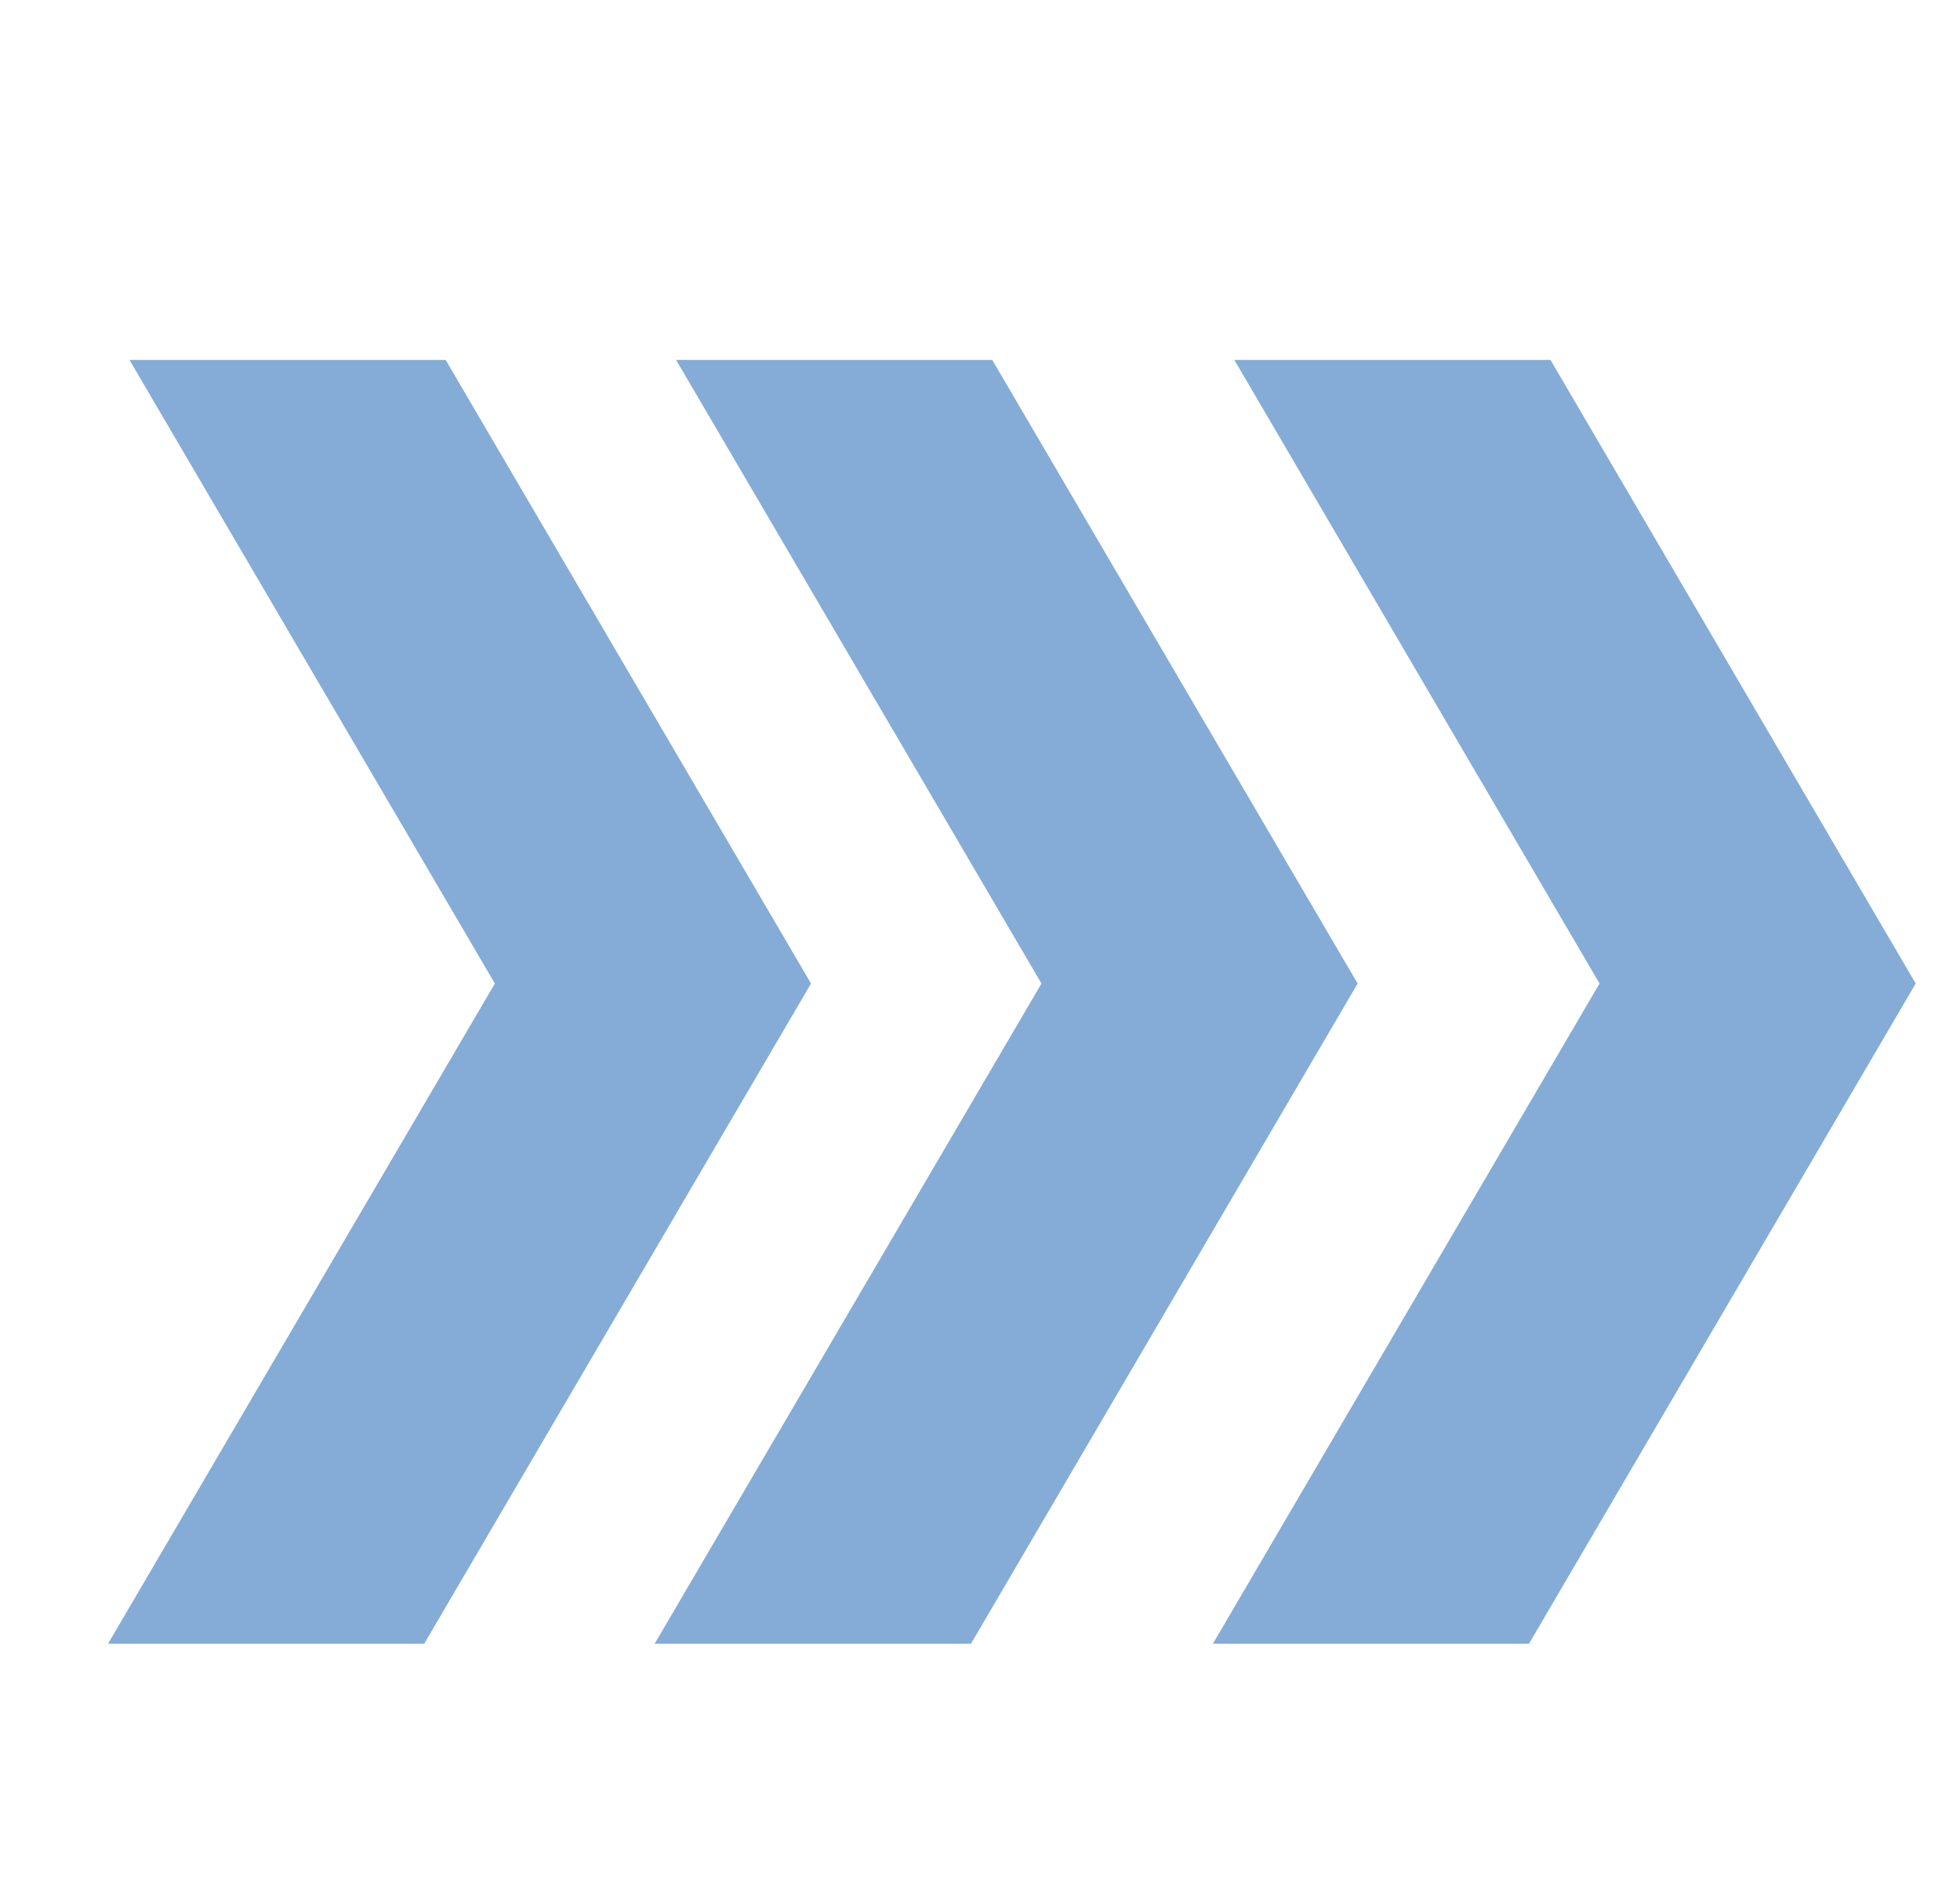
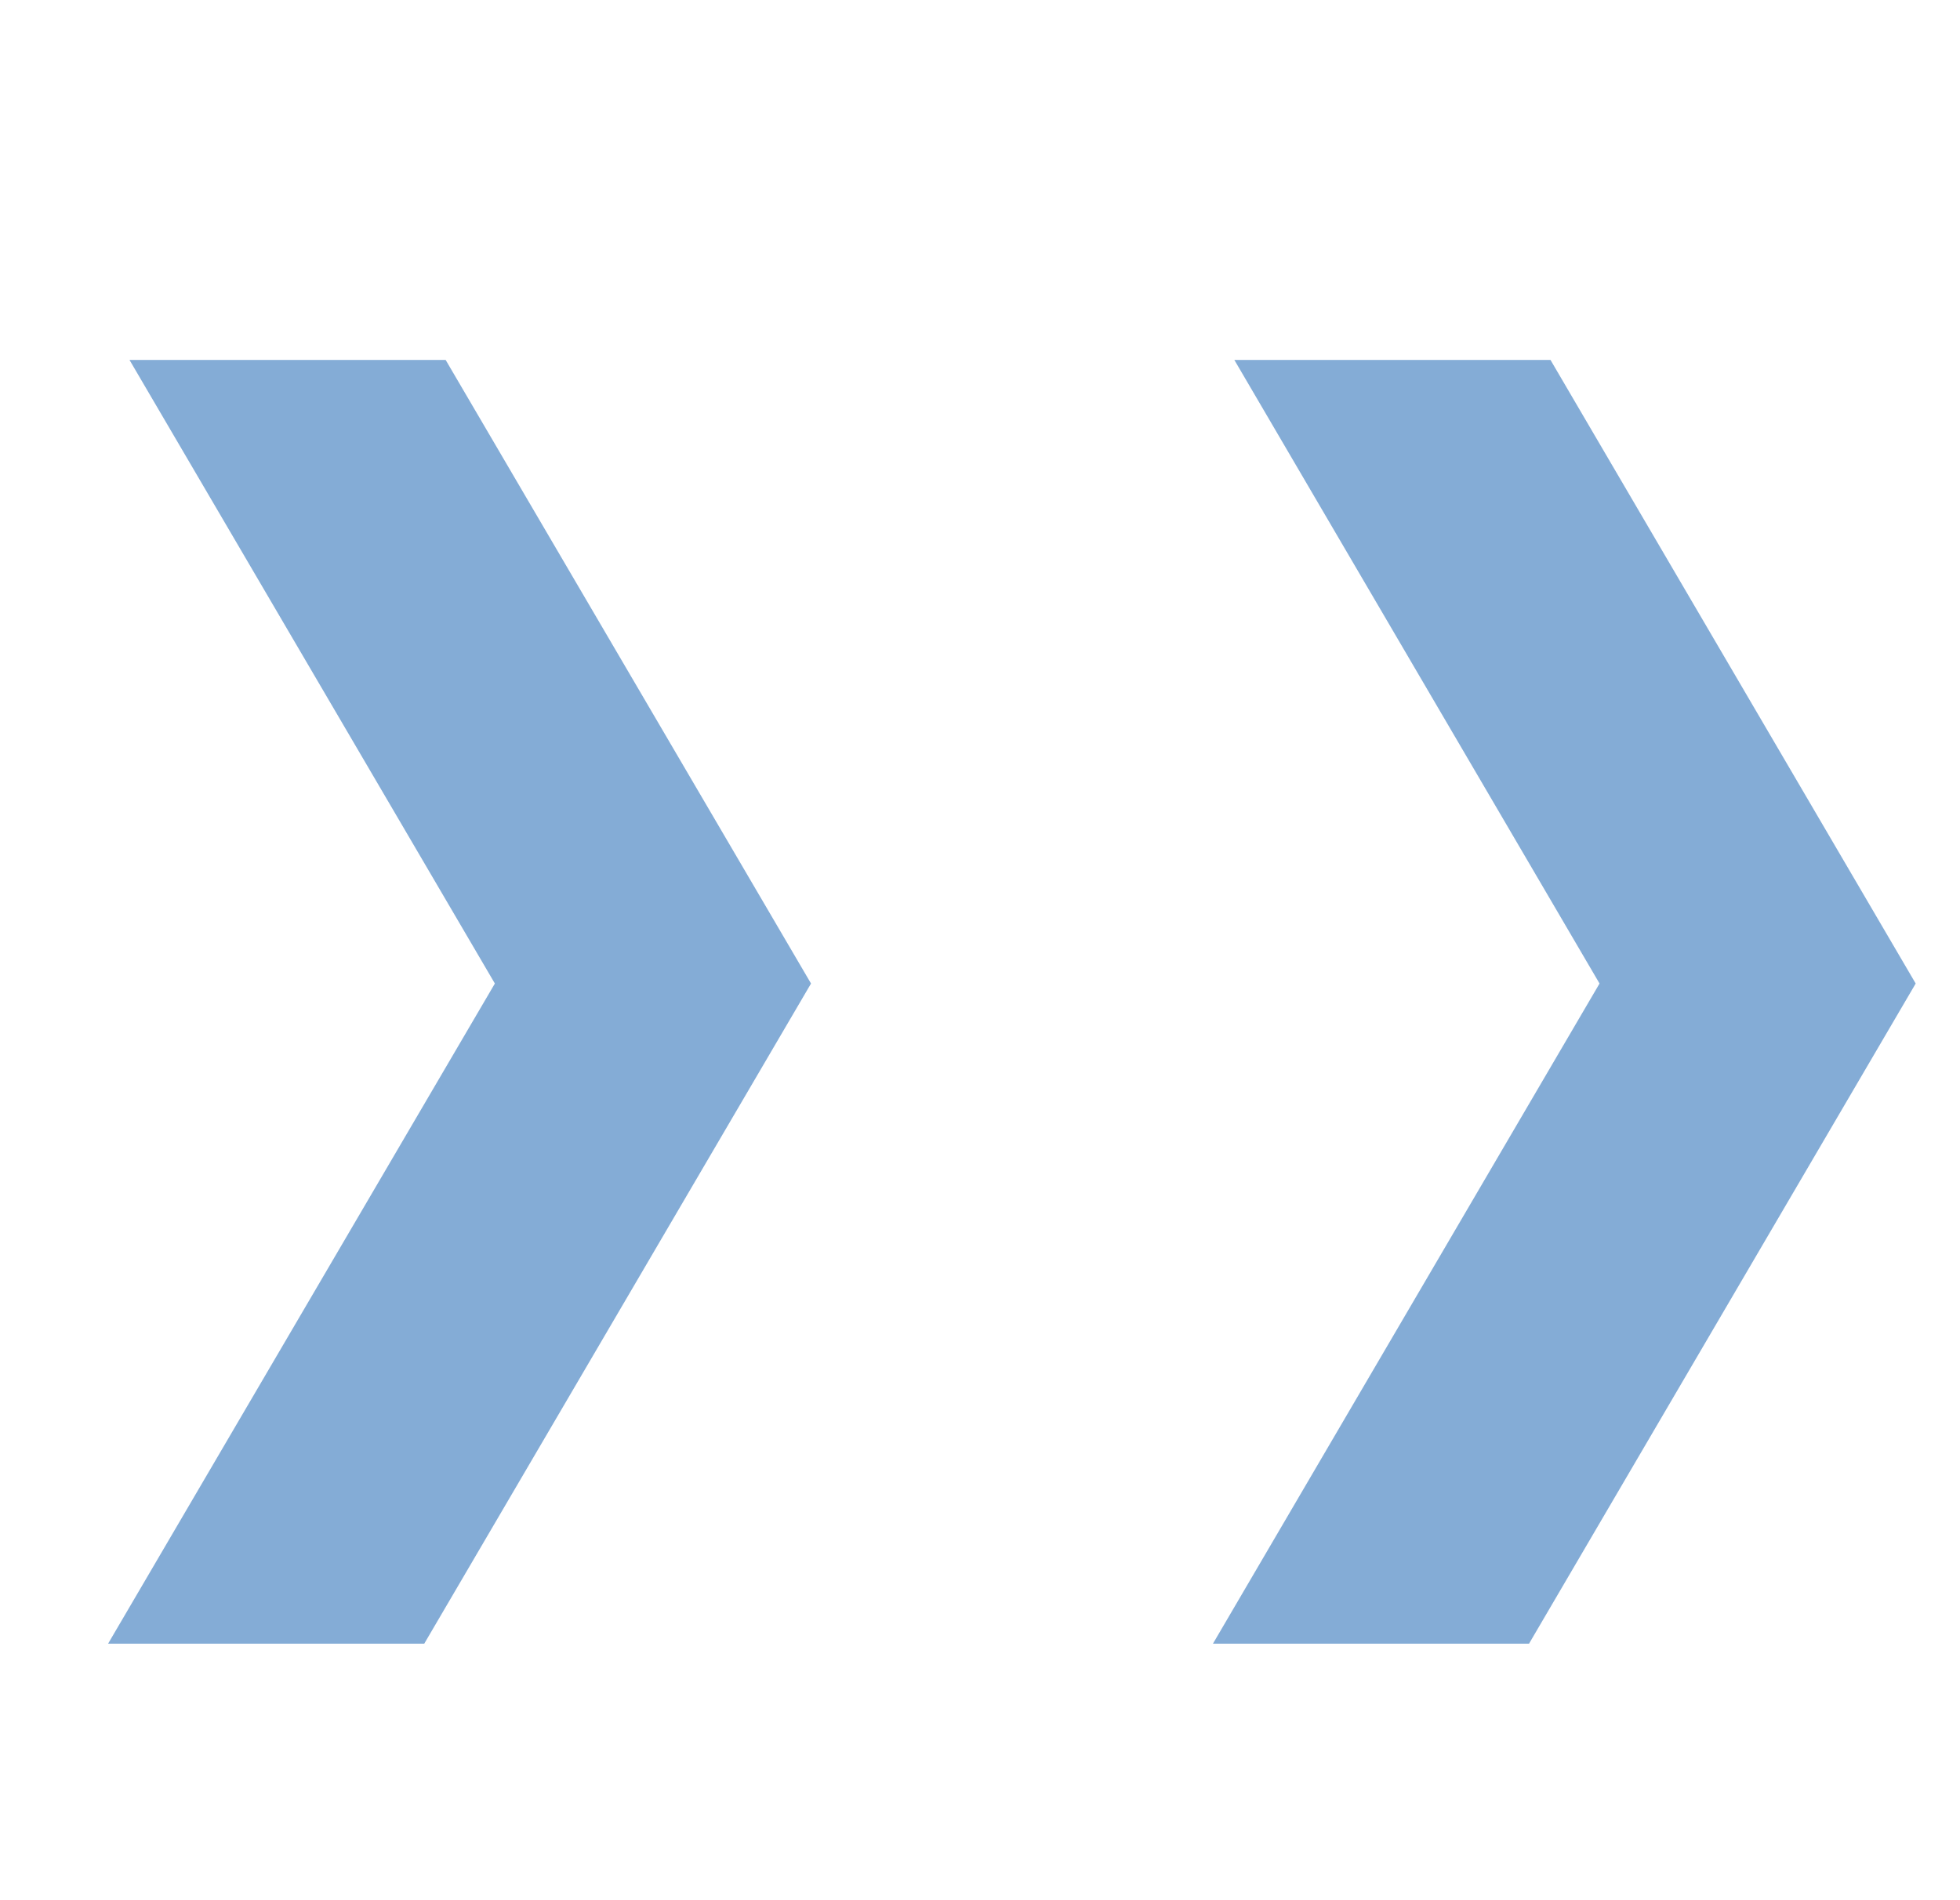
<svg xmlns="http://www.w3.org/2000/svg" width="33" height="32" viewBox="0 0 33 32" fill="none">
  <g clip-path="url(#clip0_12467_2487)">
    <path d="M13.655 16.563L7.503 6.061H2.18L8.332 16.563L1.82 27.68H7.143L13.655 16.563Z" fill="#84ACD6" />
-     <path d="M11.023 27.68H16.349L22.858 16.563L16.706 6.061H11.383L17.535 16.563L11.023 27.68Z" fill="#84ACD6" />
    <path d="M26.931 16.563L20.422 27.68H25.744L32.254 16.563L26.105 6.061H20.782L26.931 16.563Z" fill="#84ACD6" />
  </g>
  <defs>
    <clipPath id="clip0_12467_2487">
      <rect width="32" height="32" fill="white" transform="translate(0.668)" />
    </clipPath>
  </defs>
</svg>